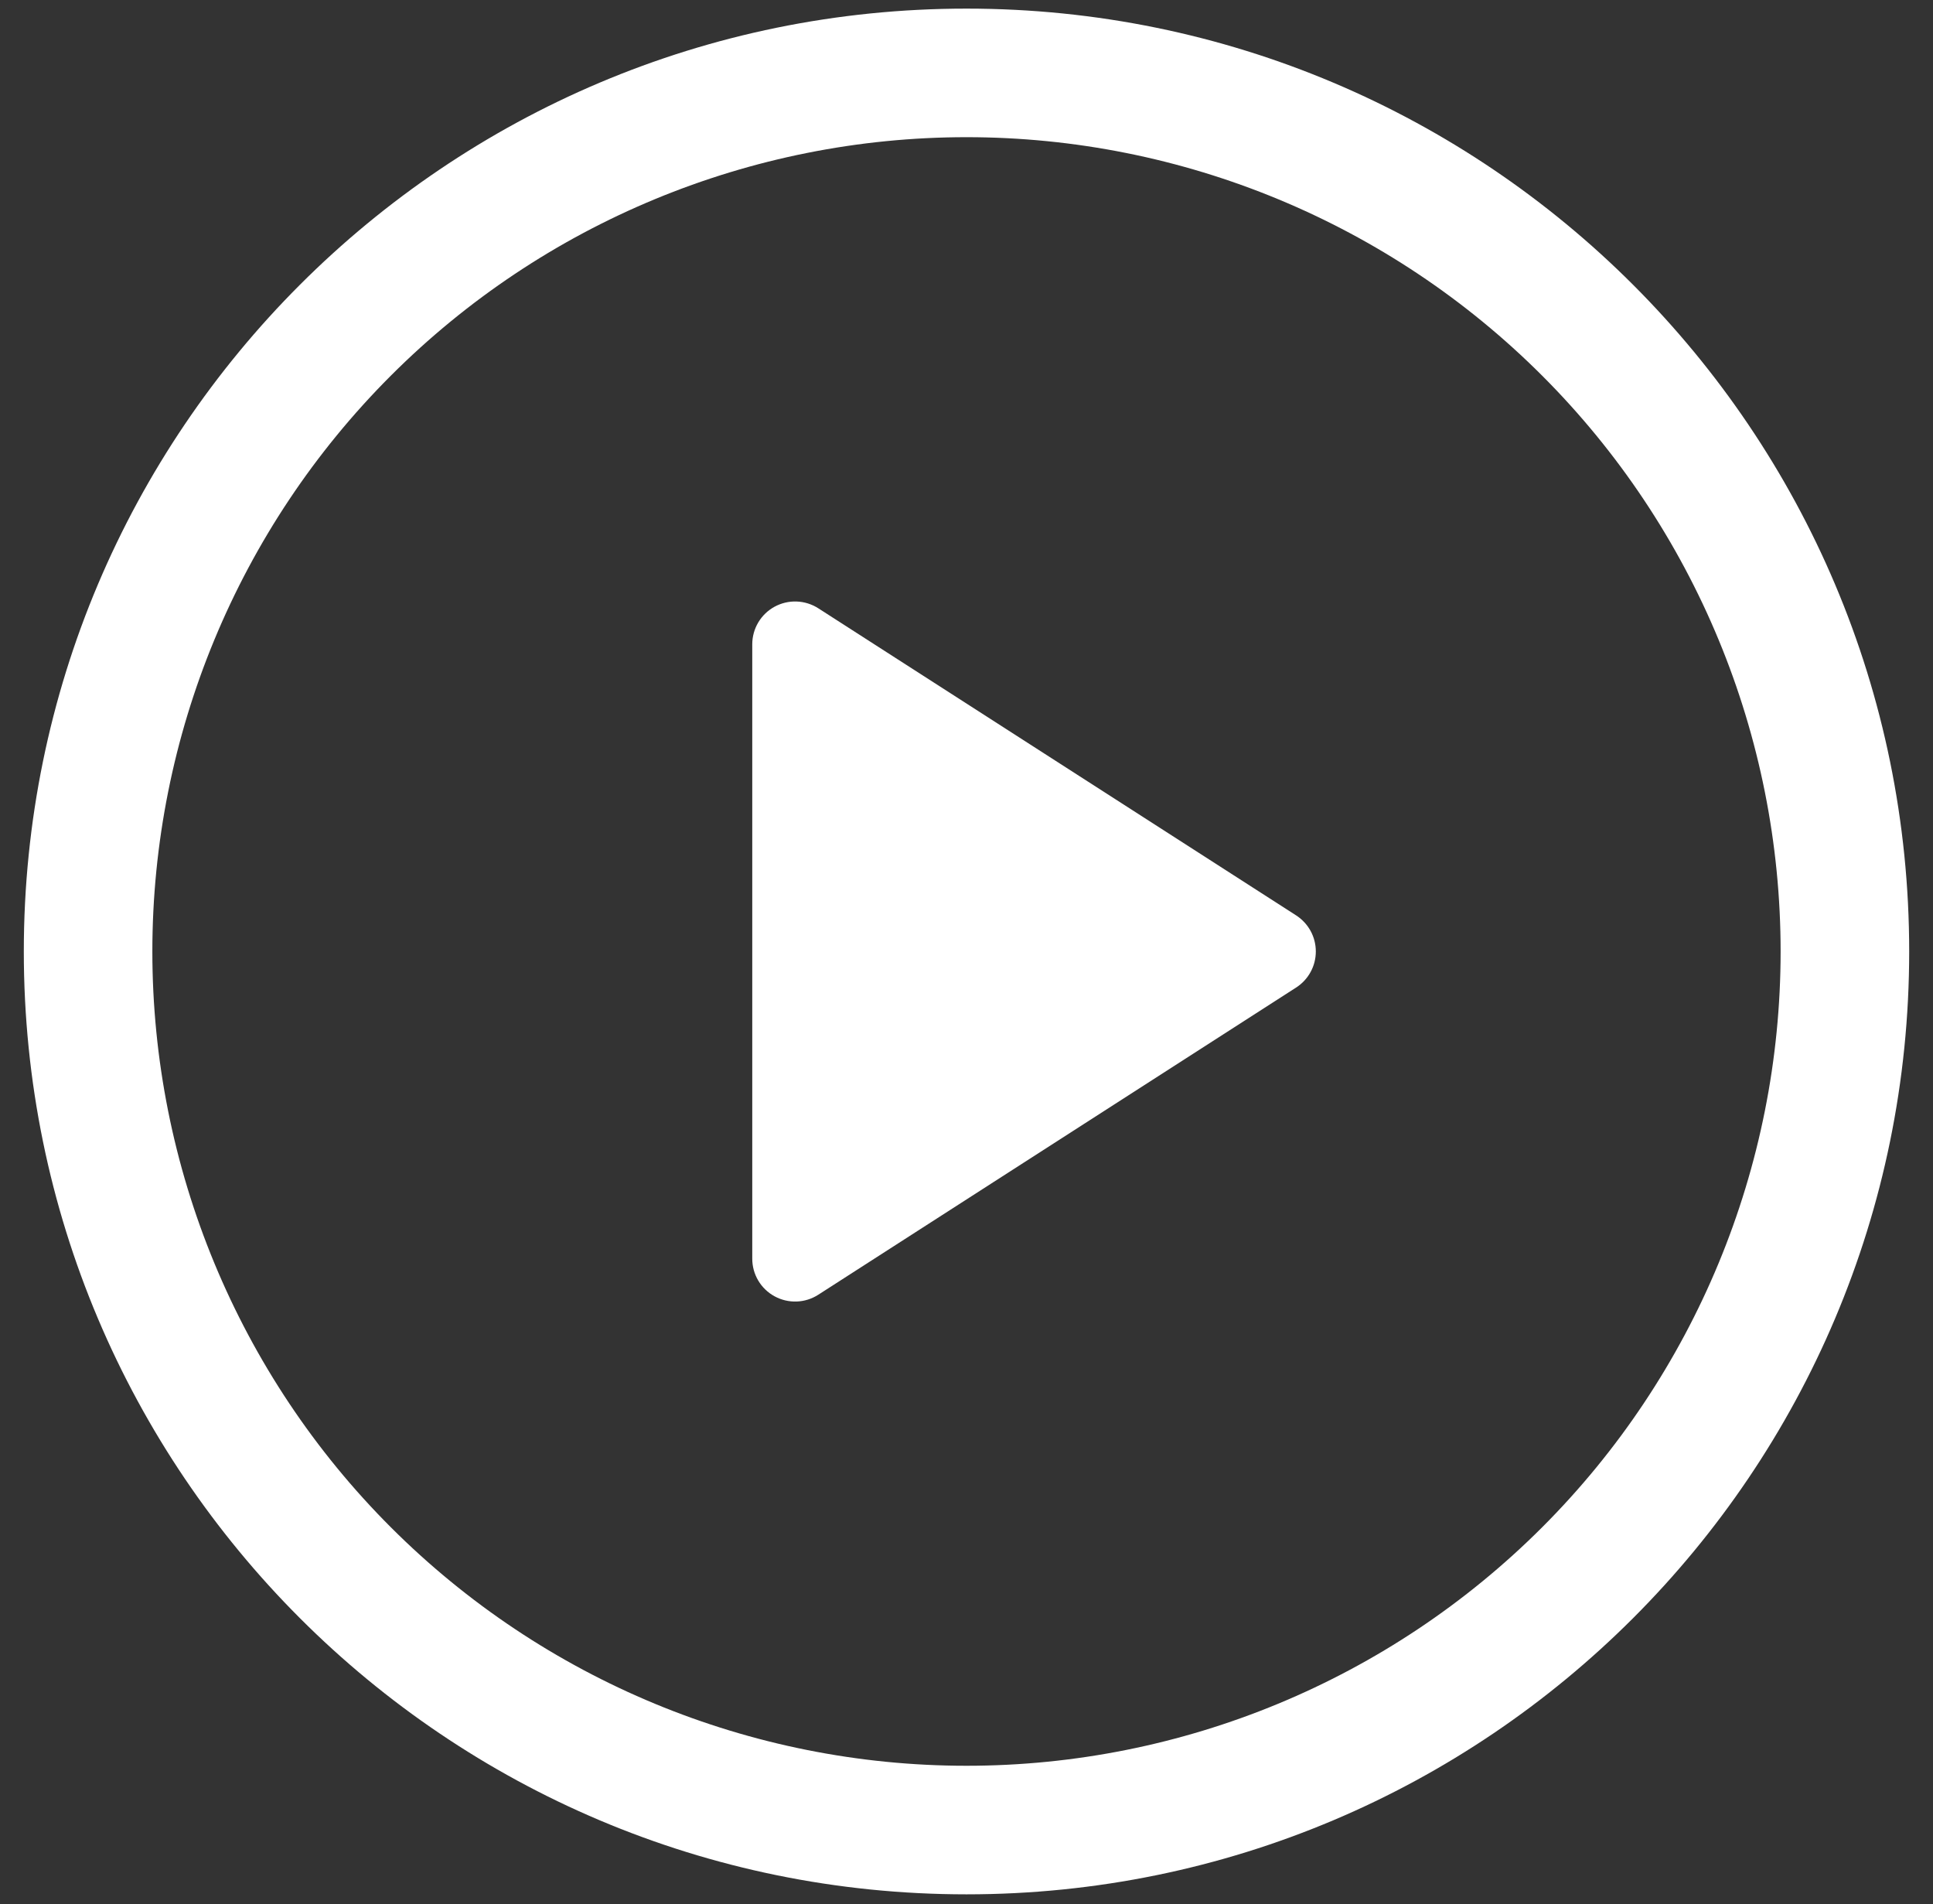
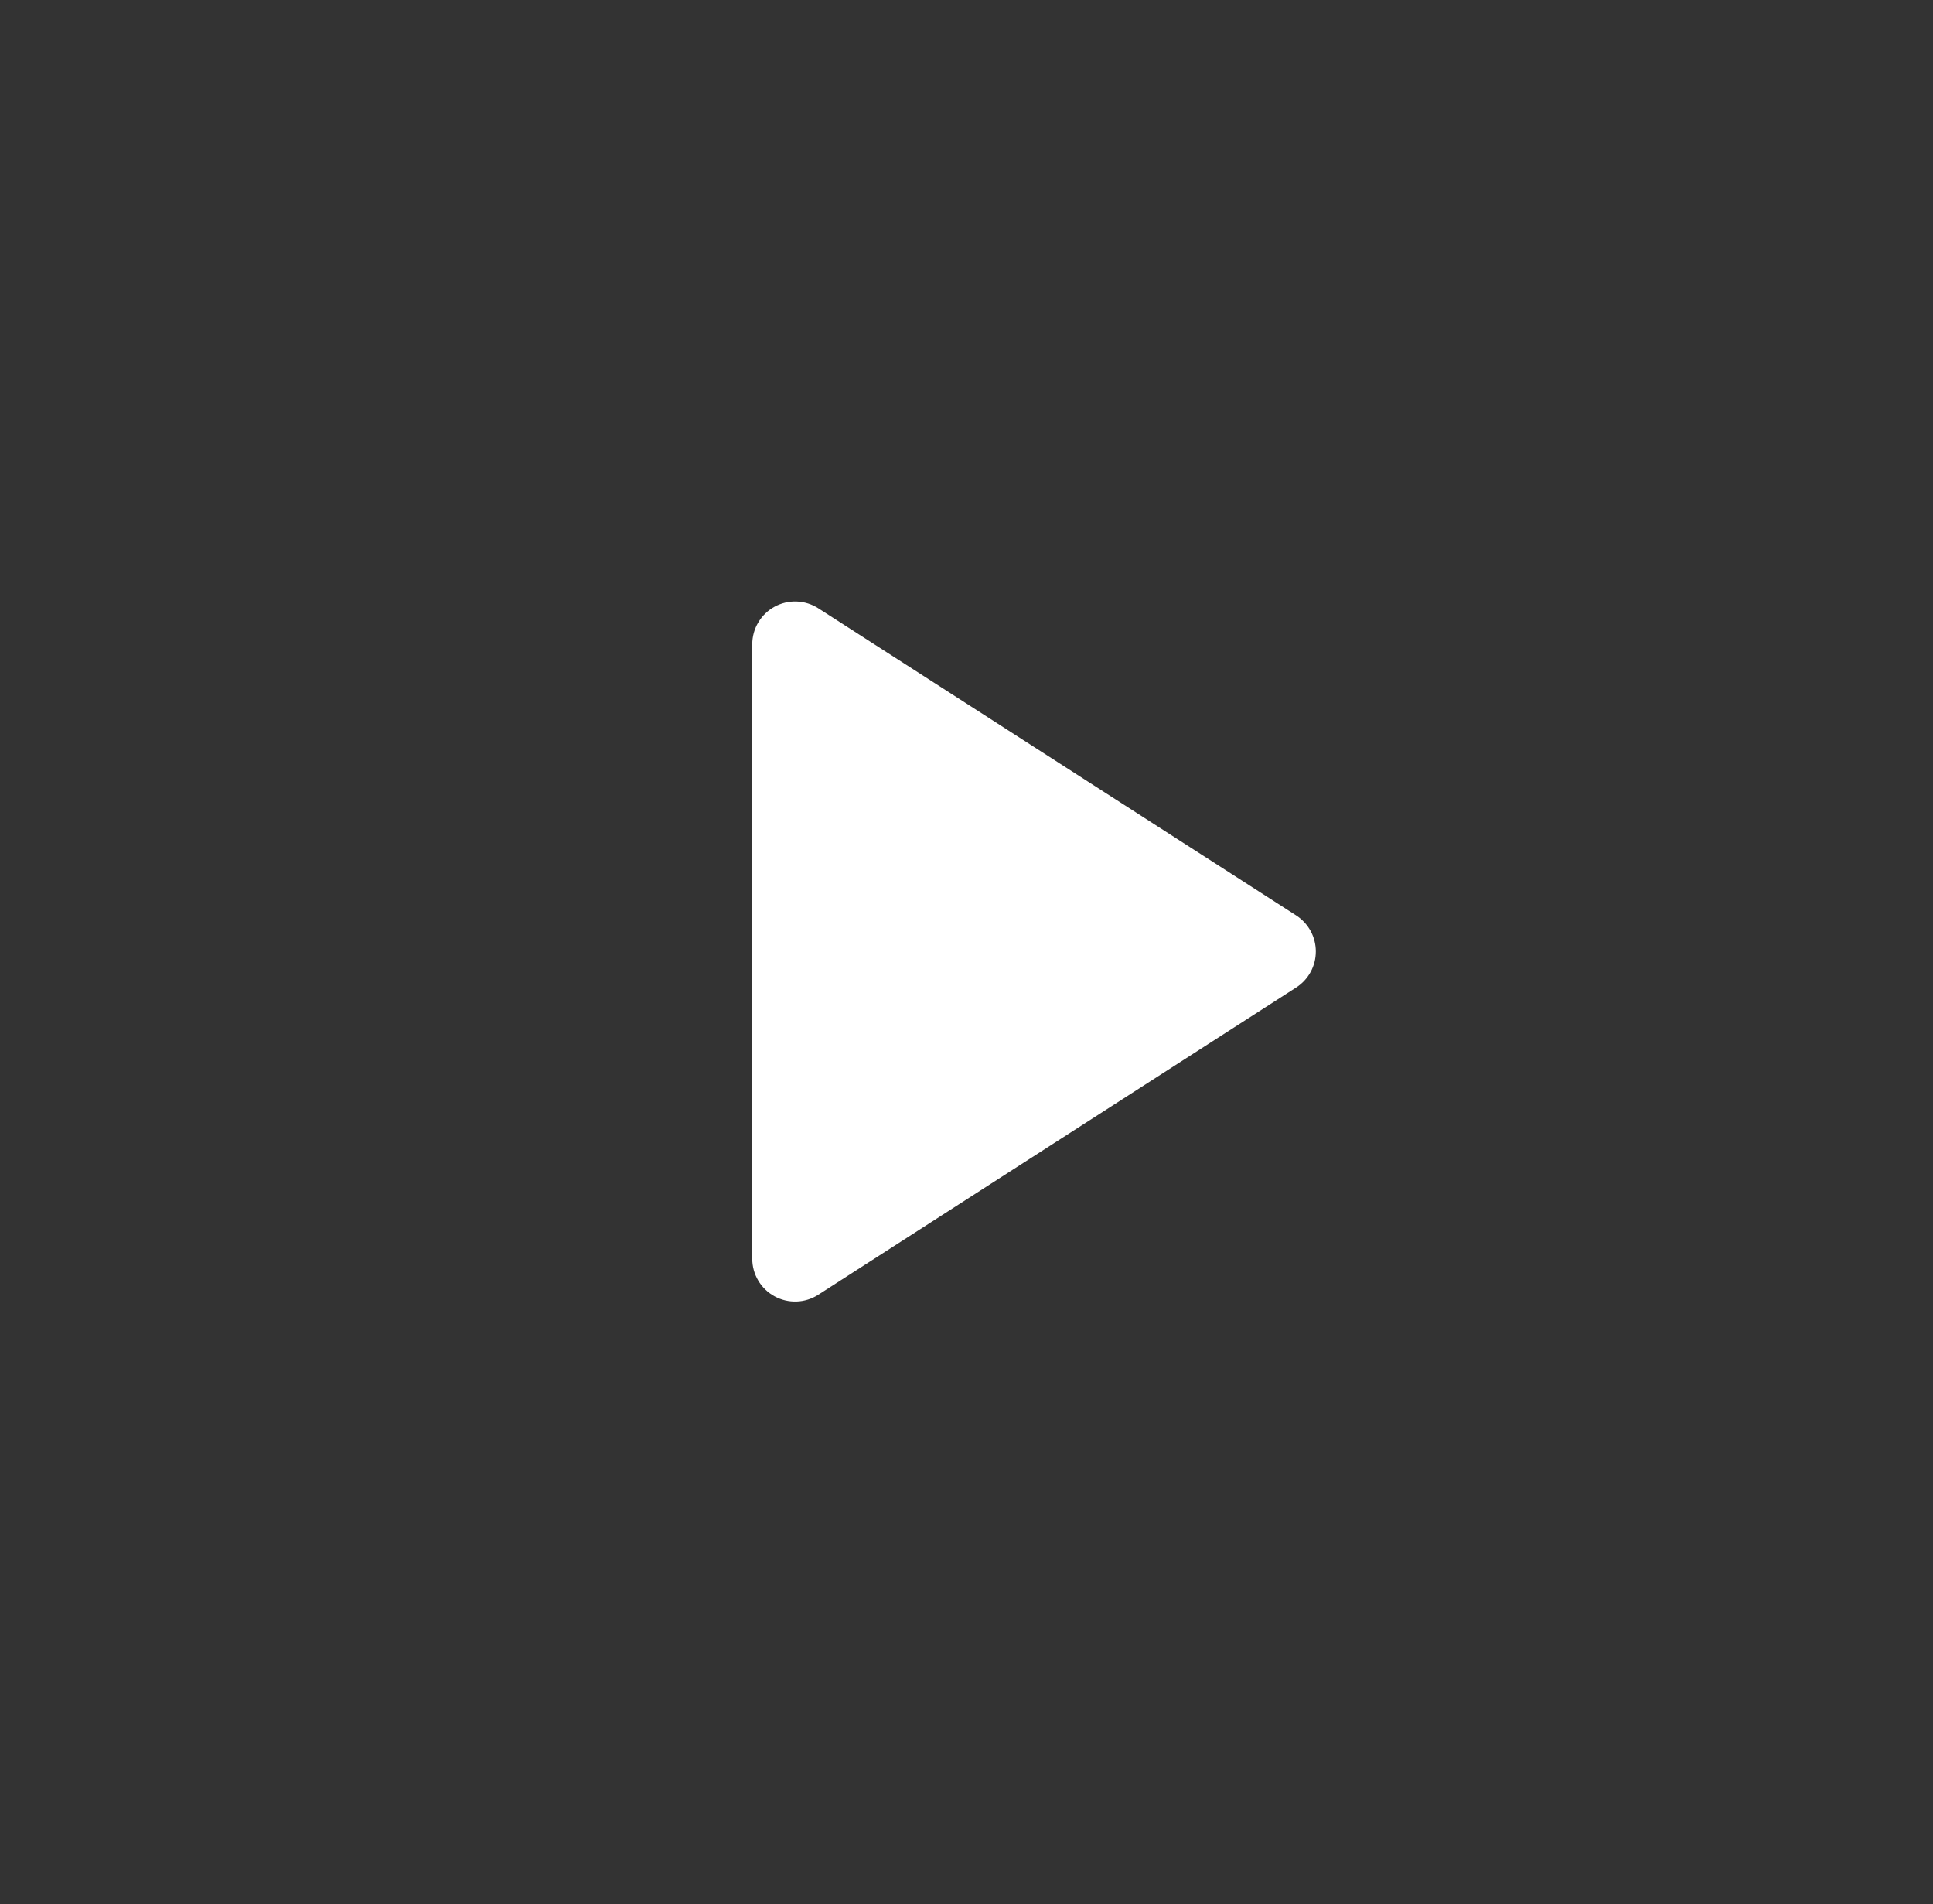
<svg xmlns="http://www.w3.org/2000/svg" width="66" height="65" viewBox="0 0 66 65" fill="none">
  <rect x="0" y="0" width="66" height="65" fill="#333333" stroke="none" />
  <path d="M25.685 42.967V21.993C25.685 21.731 25.756 21.473 25.89 21.248C26.024 21.022 26.217 20.837 26.447 20.711C26.678 20.586 26.938 20.524 27.2 20.534C27.462 20.543 27.717 20.623 27.938 20.764L44.254 31.248C44.46 31.381 44.63 31.563 44.748 31.778C44.866 31.994 44.927 32.235 44.927 32.48C44.927 32.726 44.866 32.967 44.748 33.182C44.63 33.398 44.46 33.58 44.254 33.712L27.938 44.199C27.717 44.341 27.462 44.421 27.2 44.43C26.938 44.439 26.678 44.378 26.447 44.252C26.217 44.127 26.024 43.941 25.89 43.716C25.756 43.49 25.685 43.233 25.685 42.97V42.967Z" fill="white" />
-   <path d="M0.813 32.48C0.813 14.705 15.224 0.294 33 0.294C50.776 0.294 65.187 14.705 65.187 32.48C65.187 50.256 50.776 64.667 33 64.667C15.224 64.667 0.813 50.256 0.813 32.48ZM33 4.683C25.628 4.683 18.557 7.611 13.344 12.825C8.131 18.038 5.202 25.108 5.202 32.48C5.202 39.853 8.131 46.923 13.344 52.136C18.557 57.349 25.628 60.278 33 60.278C40.372 60.278 47.443 57.349 52.656 52.136C57.869 46.923 60.797 39.853 60.797 32.48C60.797 25.108 57.869 18.038 52.656 12.825C47.443 7.611 40.372 4.683 33 4.683Z" fill="white" />
</svg>